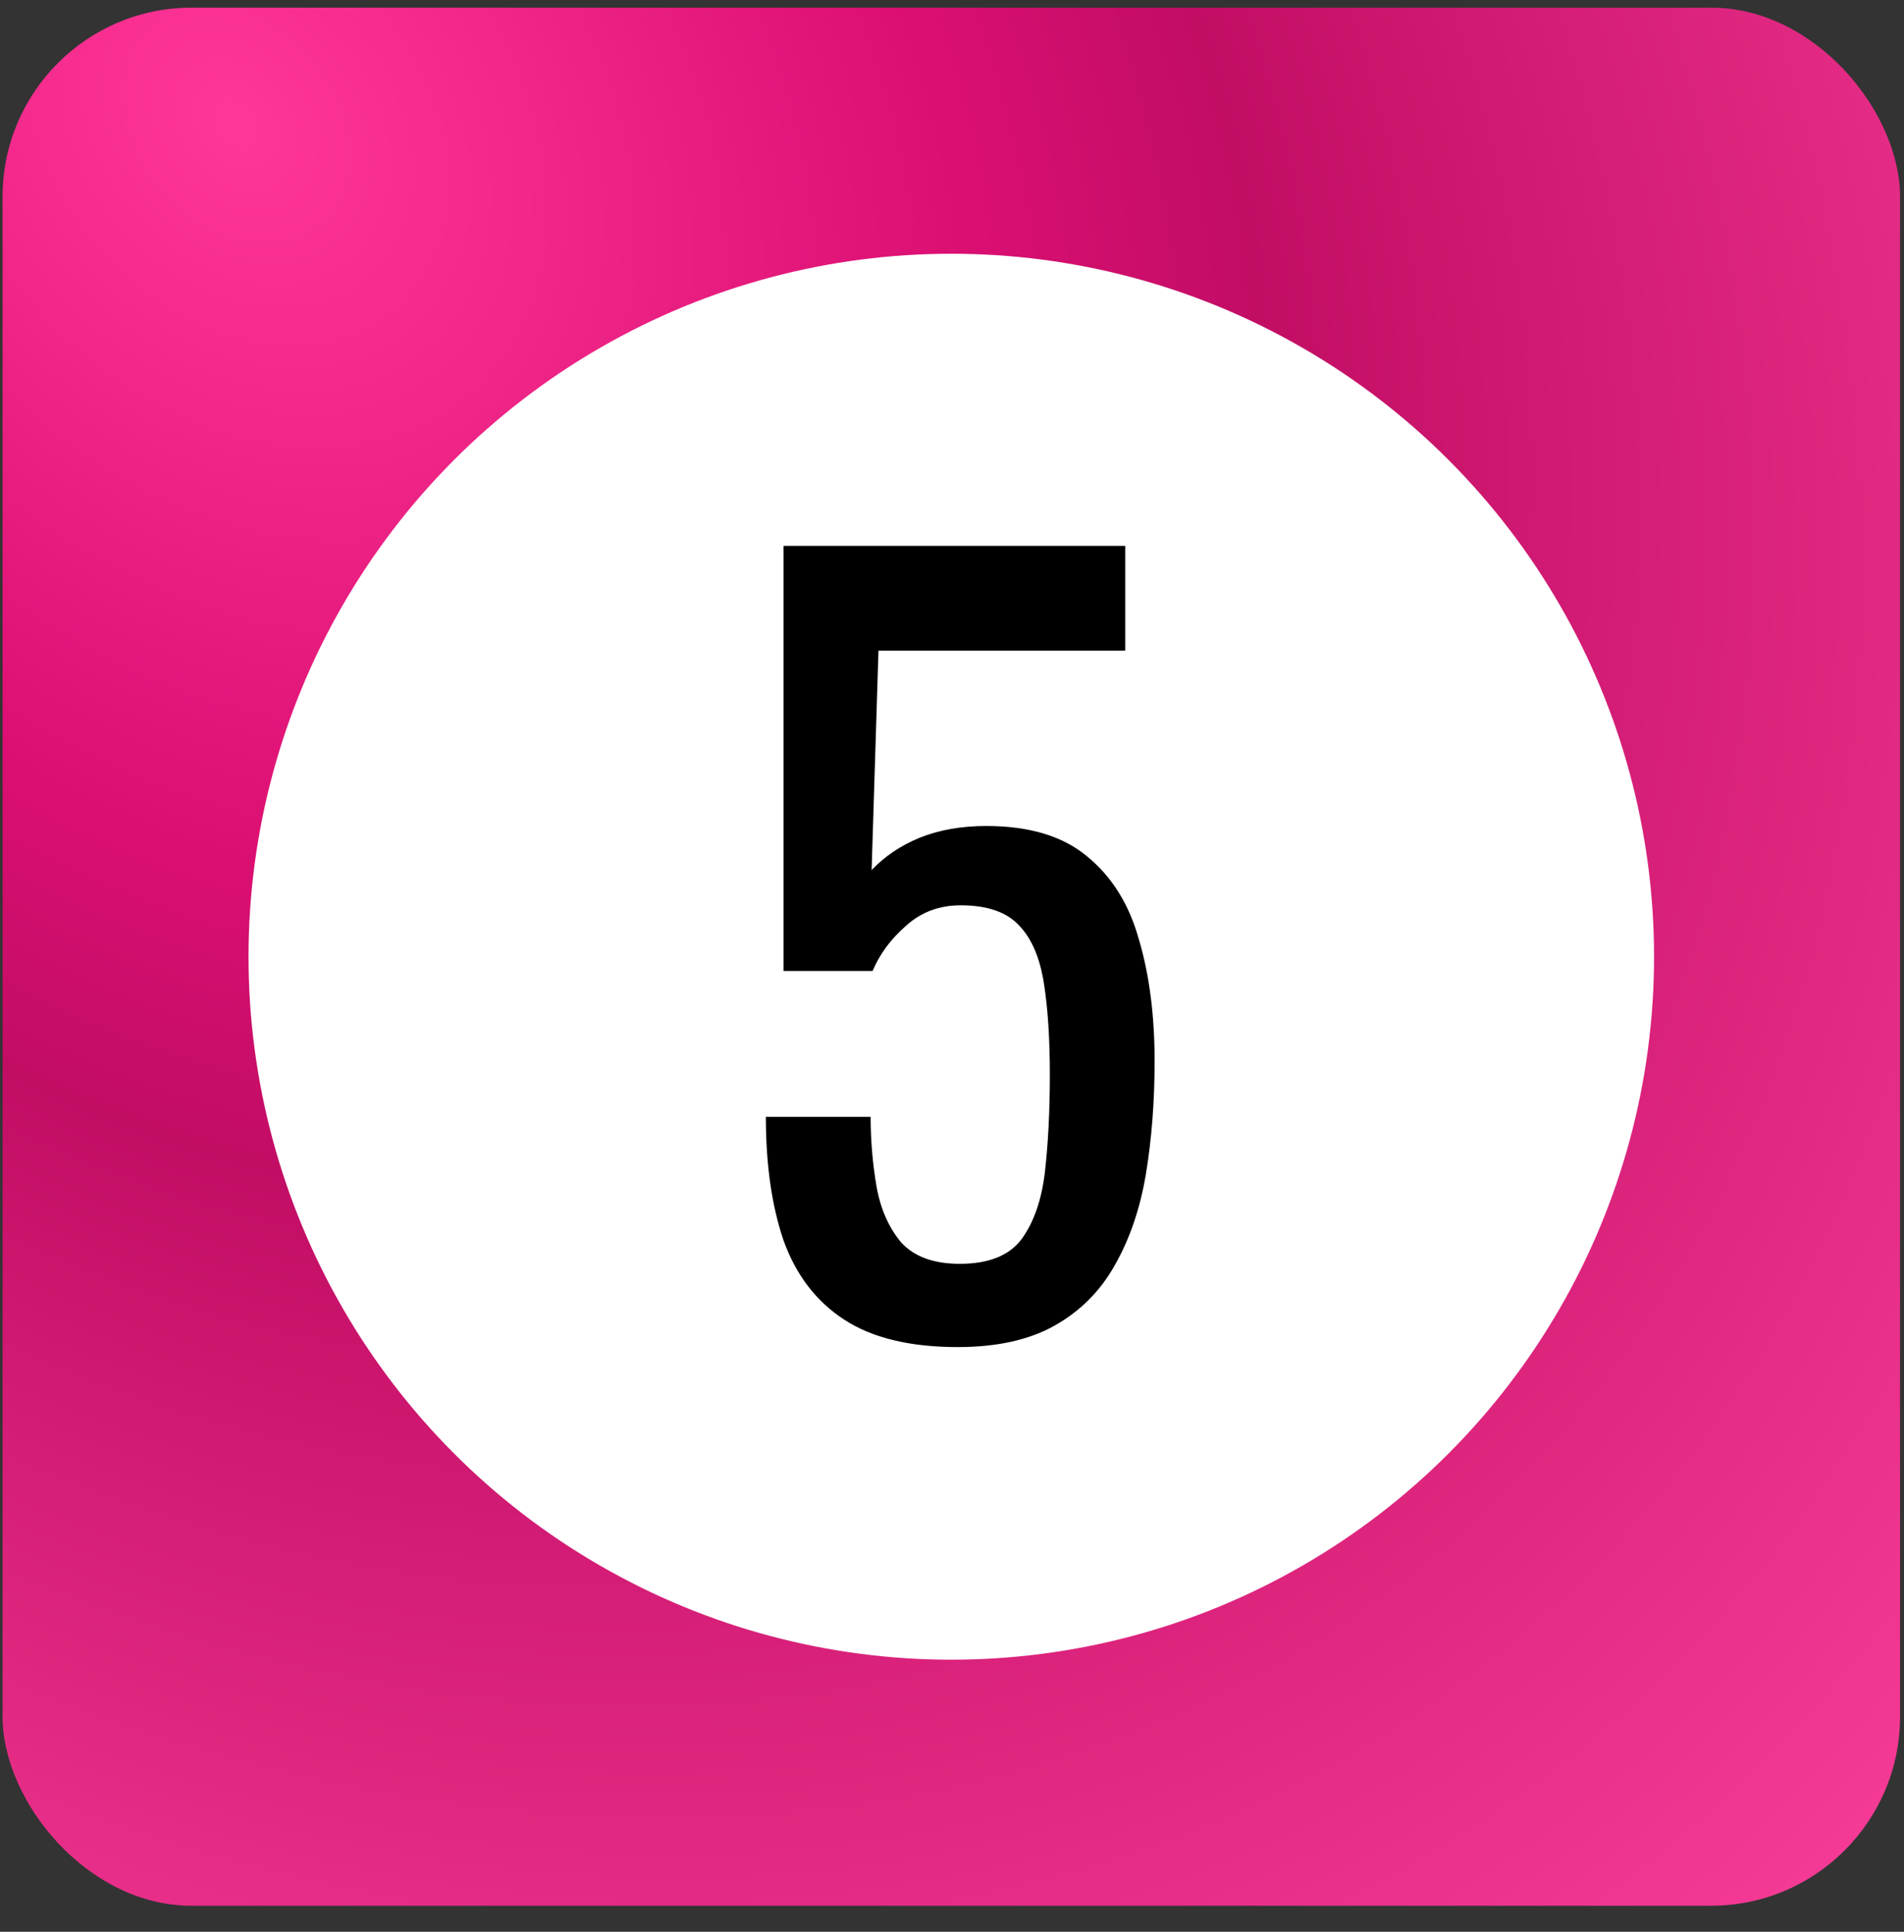
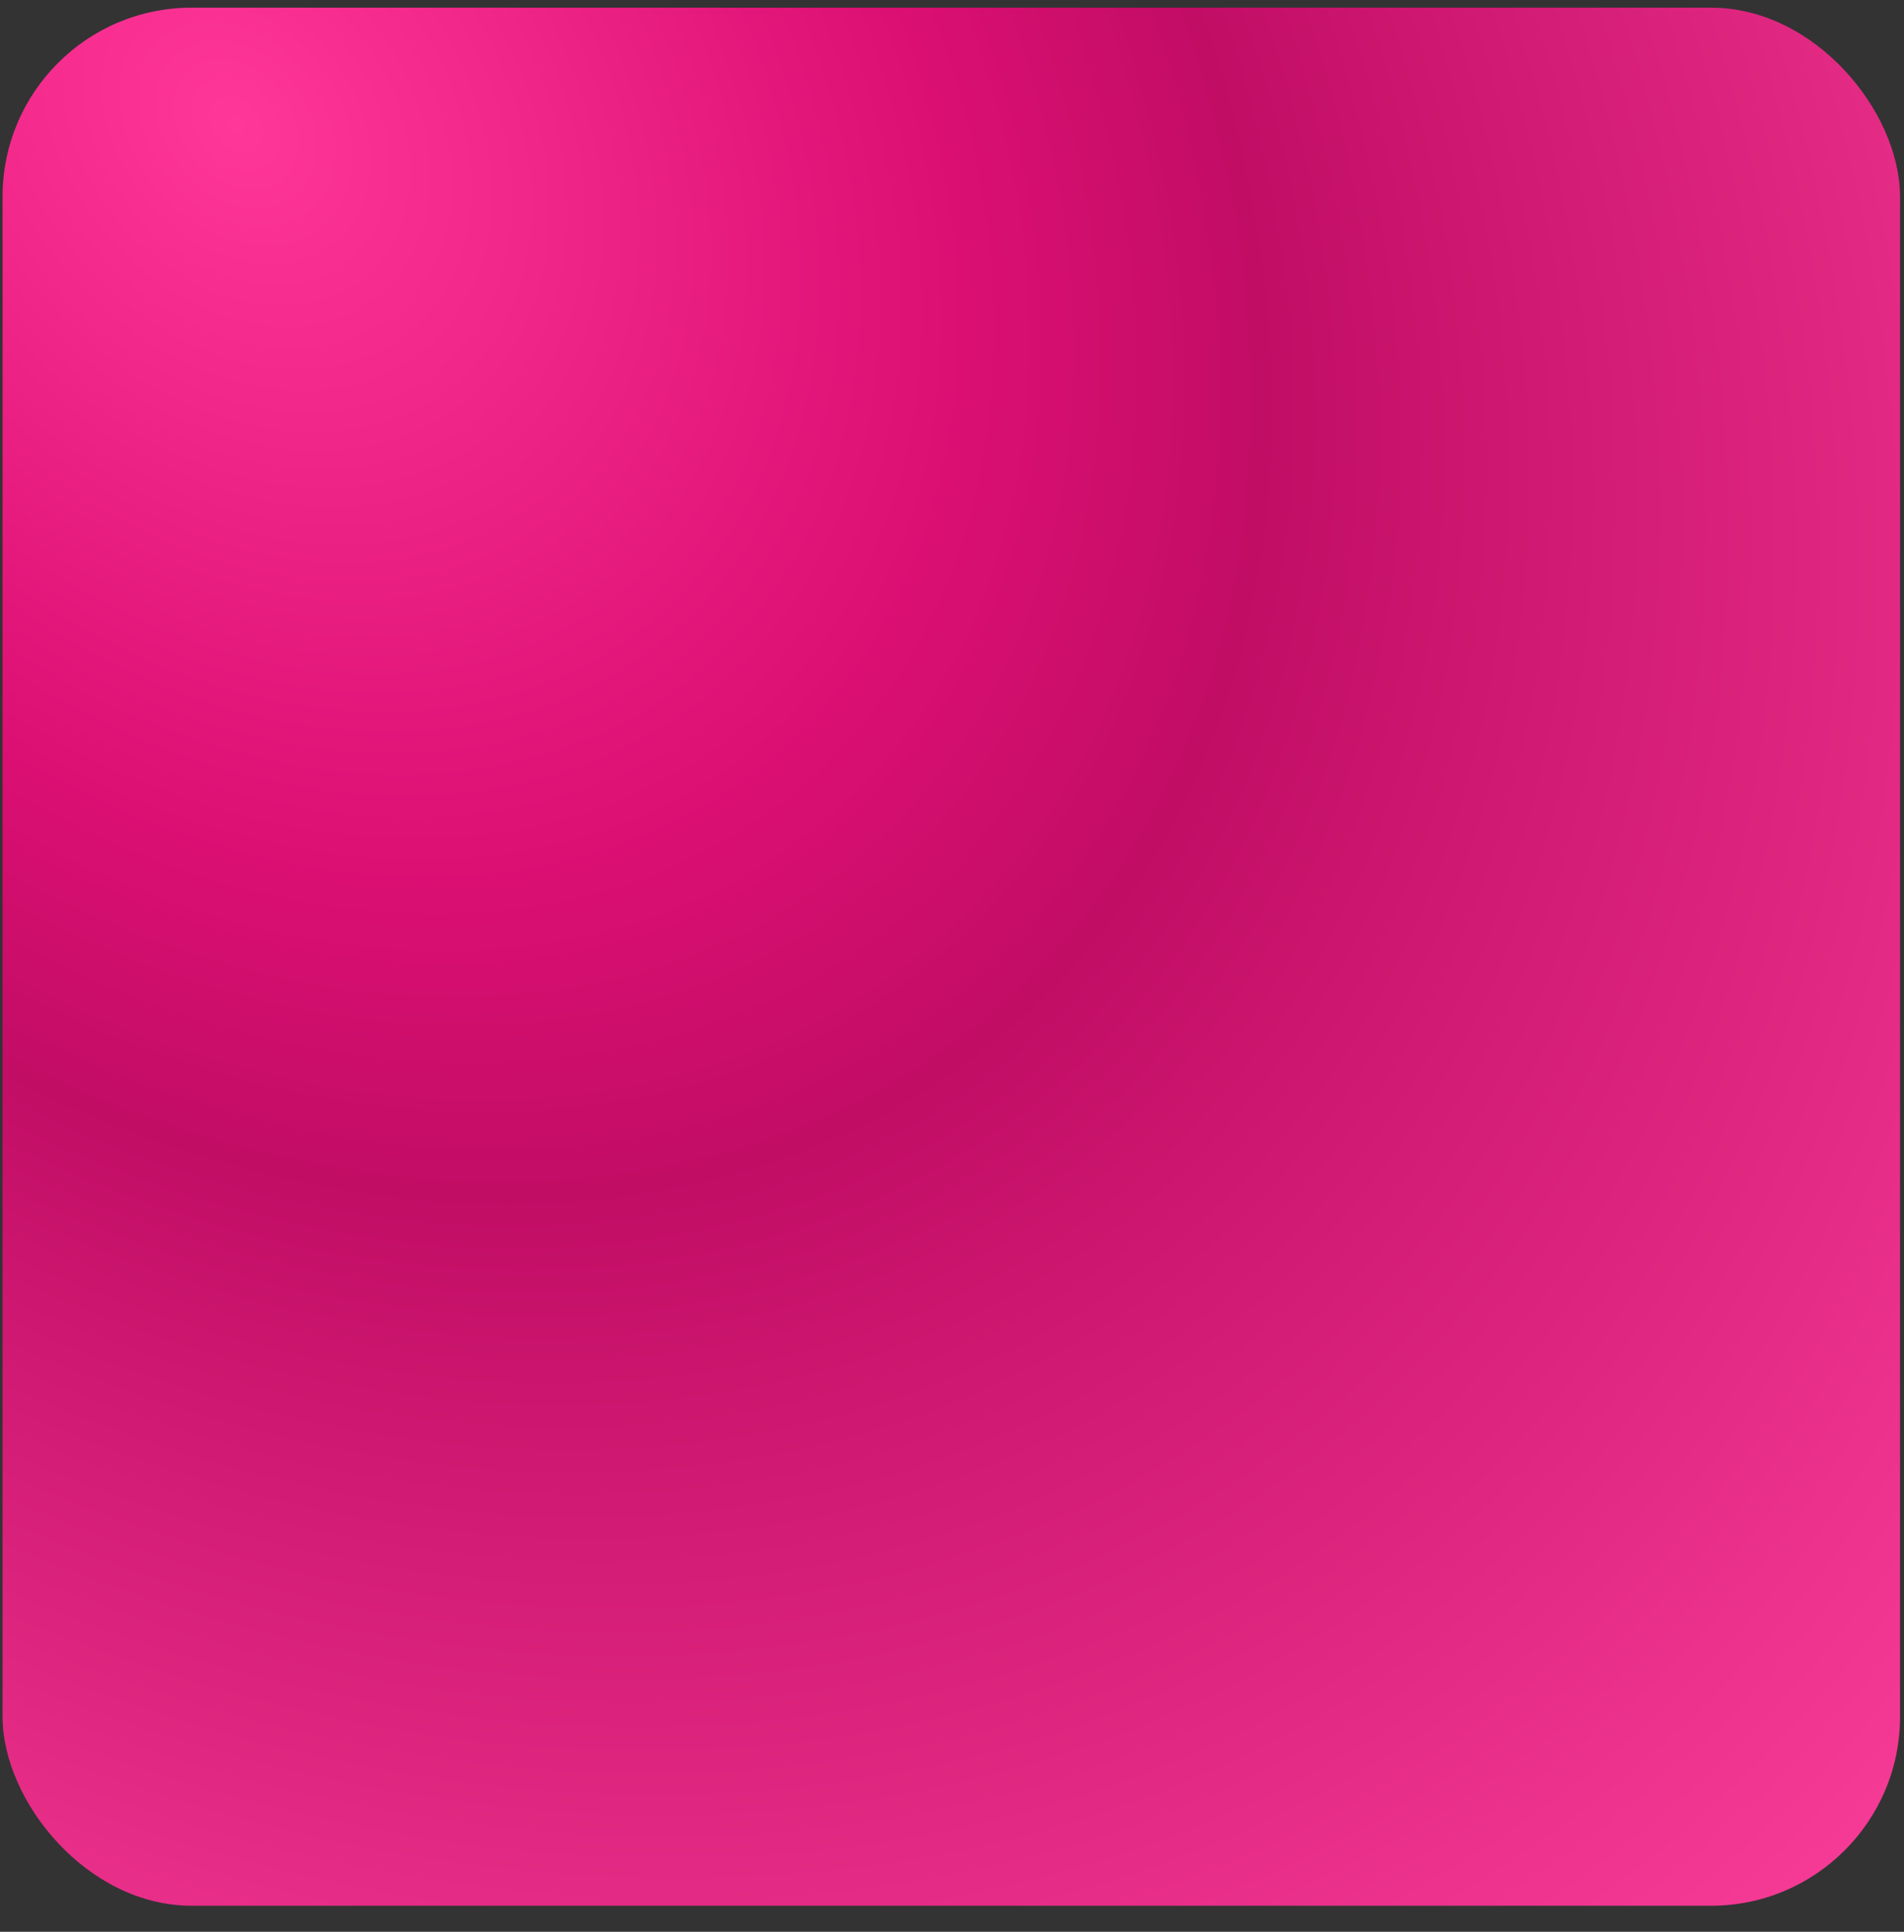
<svg xmlns="http://www.w3.org/2000/svg" width="70" height="71" viewBox="0 0 70 71" fill="none">
  <rect x="0" y="0" width="70" height="71" fill="#333333" stroke="none" />
  <rect x="0.094" y="0.282" width="69.761" height="69.761" rx="6.949" fill="url(#paint0_radial_243_23514)" />
-   <circle cx="34.974" cy="35.163" r="25.837" fill="white" />
-   <path d="M35.213 49.51C33.461 49.51 32.069 49.174 31.037 48.502C30.005 47.83 29.261 46.858 28.805 45.586C28.373 44.314 28.157 42.802 28.157 41.05H32.009C32.009 41.914 32.081 42.766 32.225 43.606C32.369 44.422 32.669 45.106 33.125 45.658C33.605 46.186 34.325 46.45 35.285 46.45C36.341 46.45 37.097 46.15 37.553 45.55C38.009 44.926 38.297 44.098 38.417 43.066C38.537 42.01 38.597 40.822 38.597 39.502C38.597 38.182 38.525 37.066 38.381 36.154C38.237 35.218 37.937 34.51 37.481 34.03C37.025 33.526 36.305 33.274 35.321 33.274C34.529 33.274 33.857 33.526 33.305 34.03C32.753 34.51 32.345 35.062 32.081 35.686H28.805V20.062H41.369V23.914H32.297L32.045 31.978C32.525 31.474 33.113 31.078 33.809 30.79C34.529 30.502 35.345 30.358 36.257 30.358C37.841 30.358 39.077 30.73 39.965 31.474C40.877 32.218 41.513 33.238 41.873 34.534C42.257 35.83 42.449 37.318 42.449 38.998C42.449 40.486 42.341 41.878 42.125 43.174C41.909 44.446 41.525 45.562 40.973 46.522C40.445 47.458 39.713 48.19 38.777 48.718C37.841 49.246 36.653 49.51 35.213 49.51Z" fill="black" />
  <defs>
    <radialGradient id="paint0_radial_243_23514" cx="0" cy="0" r="1" gradientUnits="userSpaceOnUse" gradientTransform="translate(8.819 5.398) rotate(47.352) scale(87.89 68.382)">
      <stop stop-color="#FF3798" />
      <stop offset="0.338" stop-color="#DC0F73" />
      <stop offset="0.484" stop-color="#C20D65" />
      <stop offset="1" stop-color="#F83D98" />
    </radialGradient>
  </defs>
</svg>